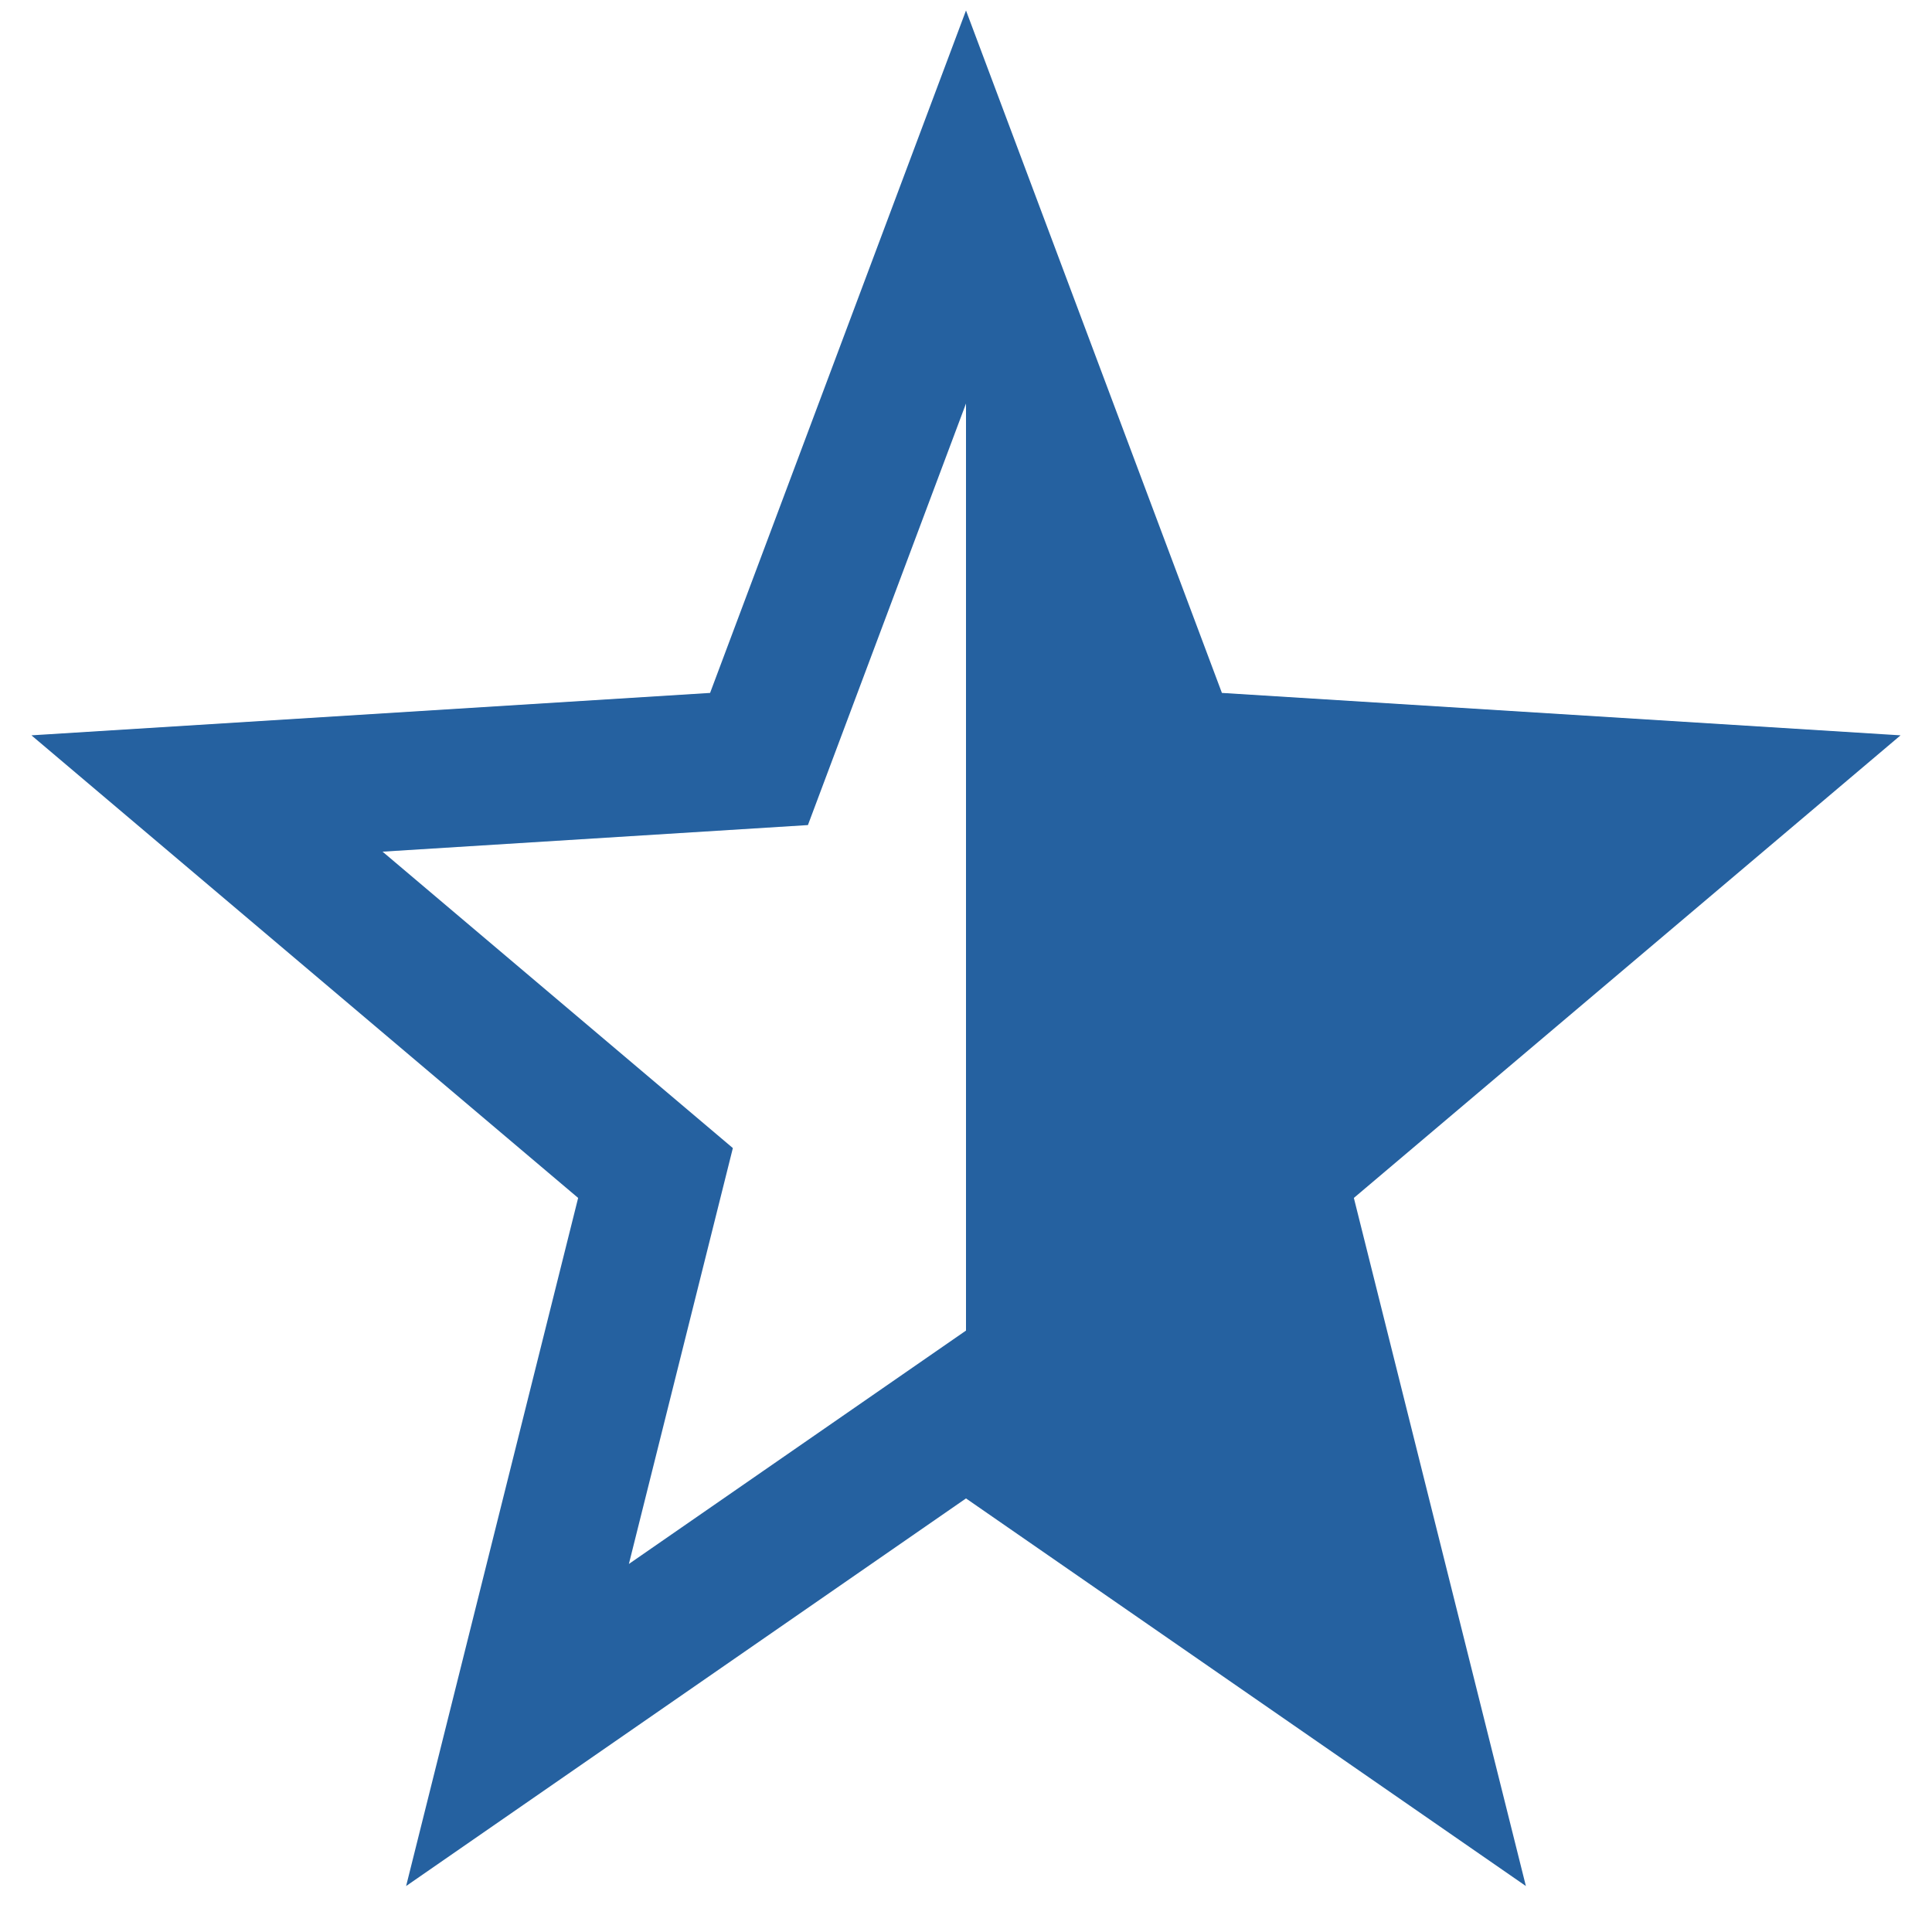
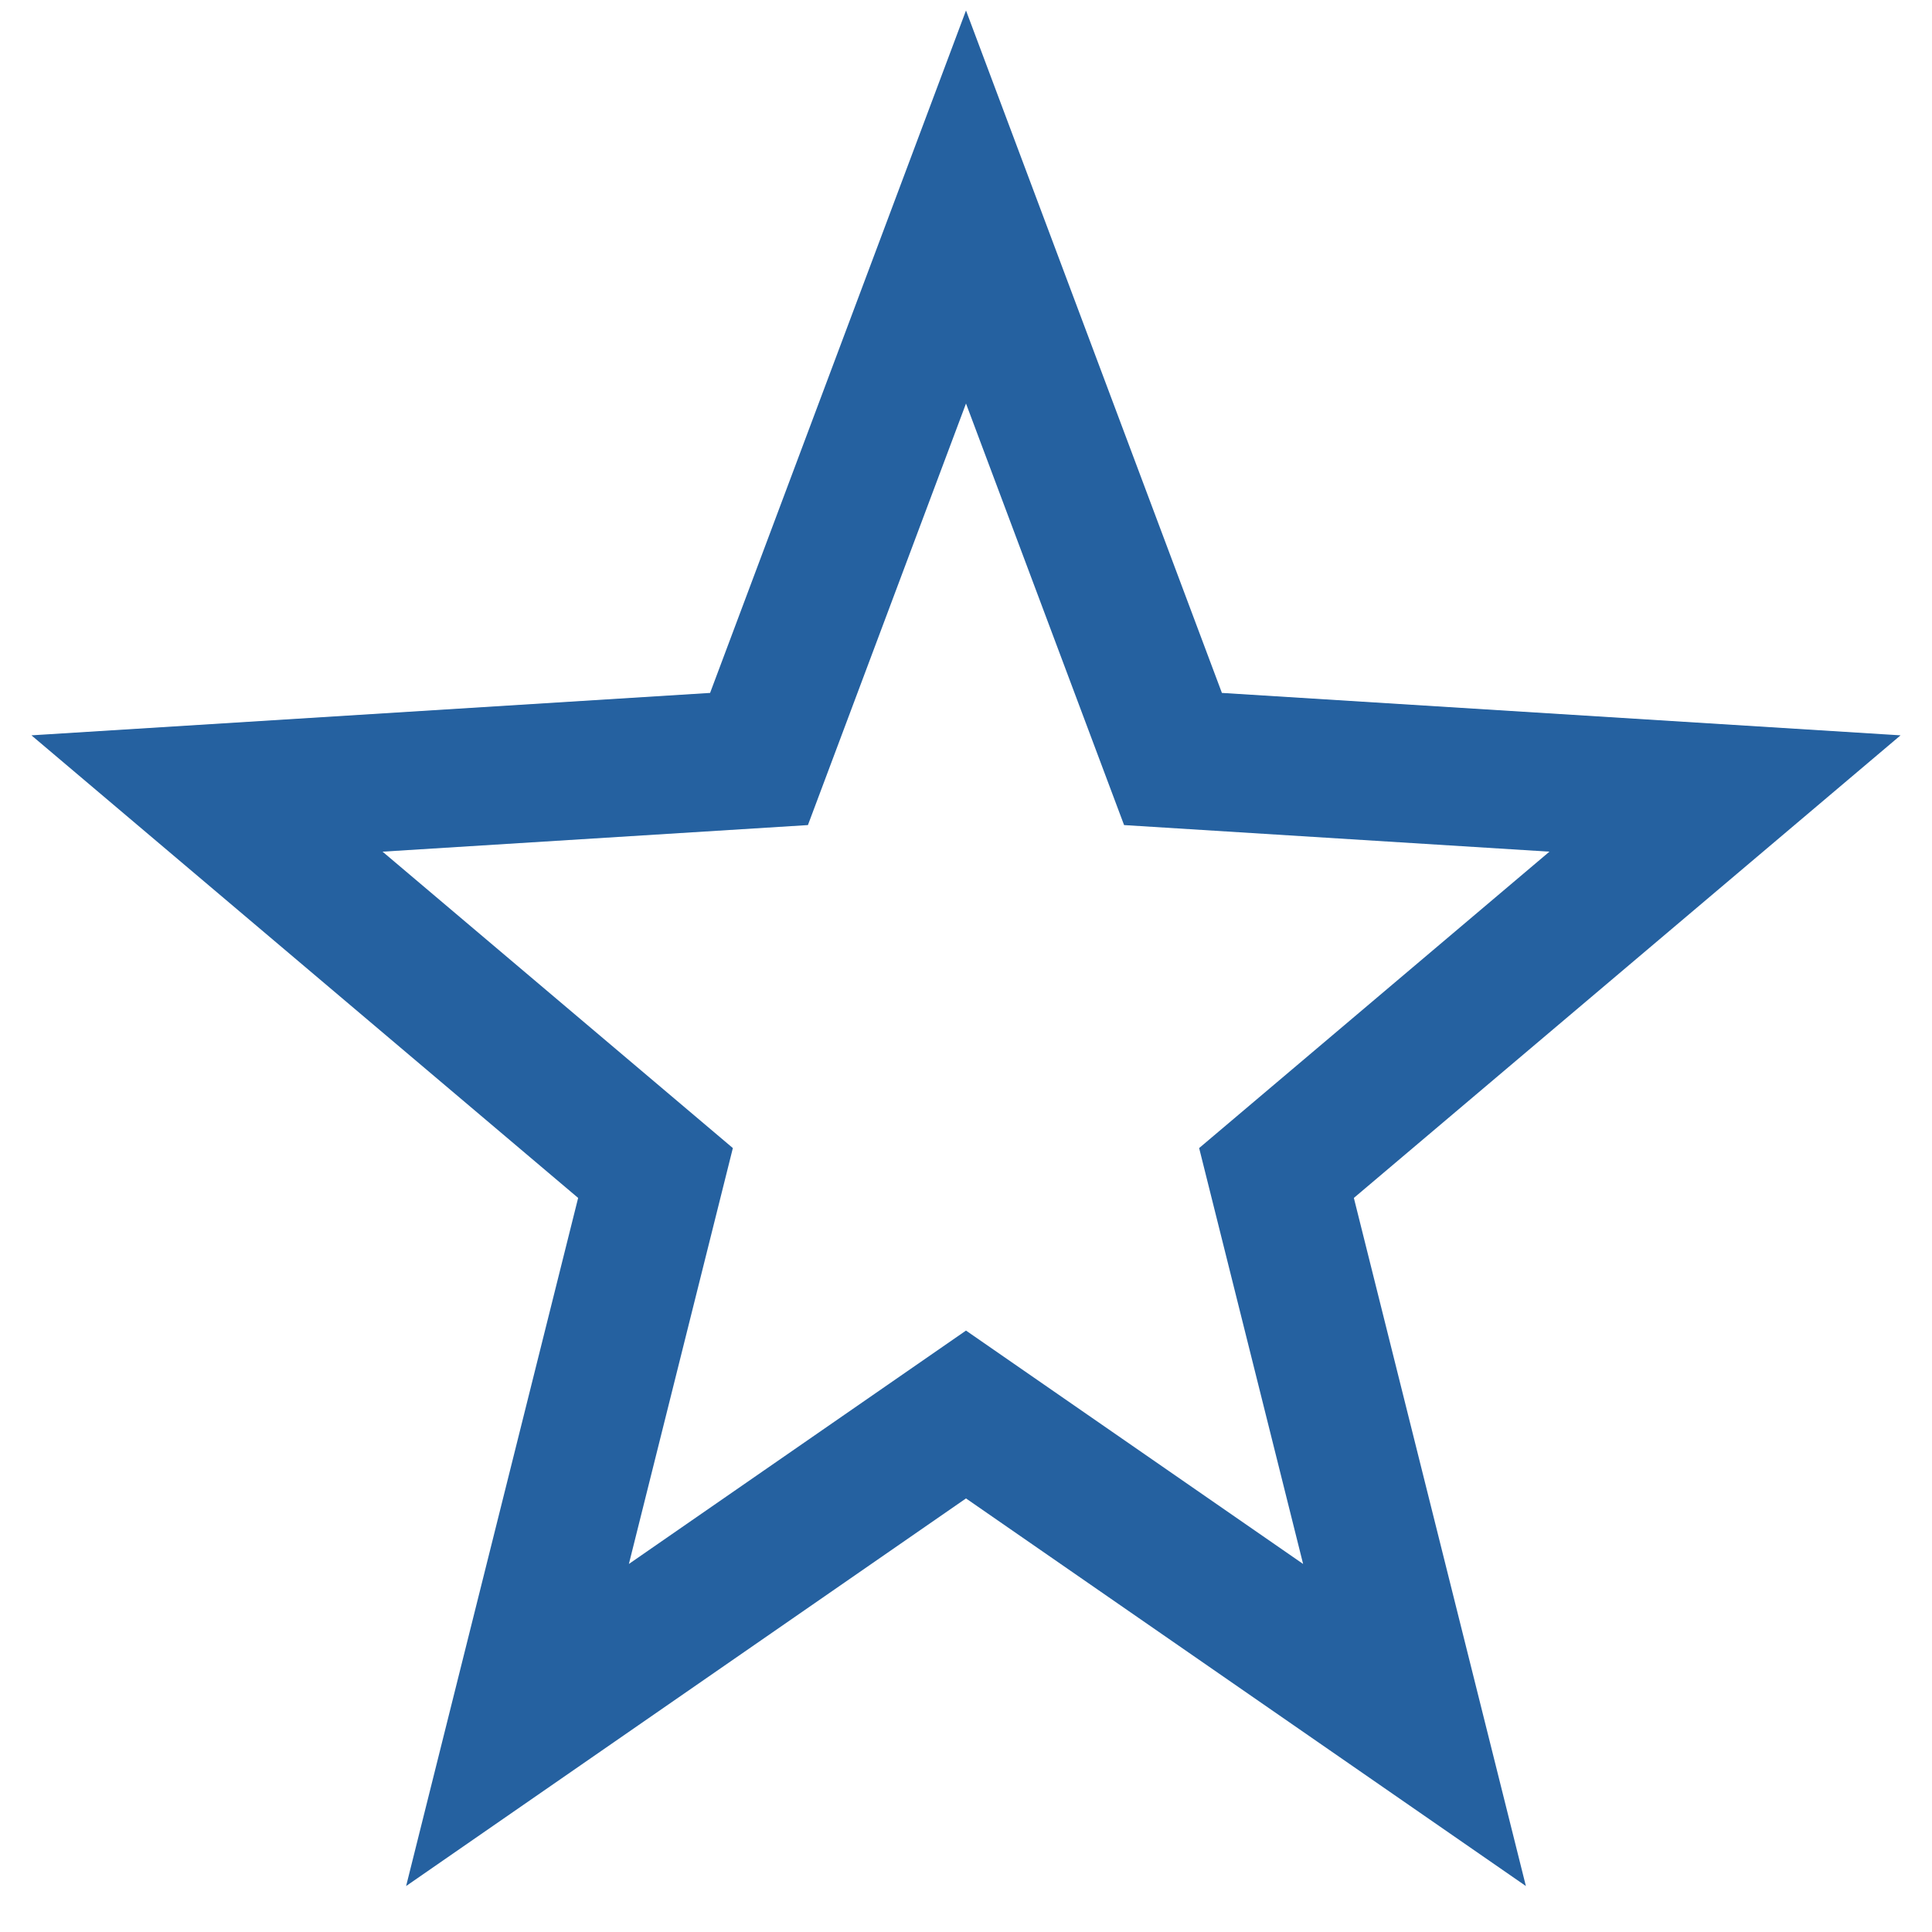
<svg xmlns="http://www.w3.org/2000/svg" width="28" height="28" viewBox="0 0 28 28">
-   <polygon points="14,3 17,11 25,11.5 18.5,17 20.5,25 14,20.5 14,3" fill="#2561A0" />
  <polygon points="14,3 17,11 25,11.5 18.5,17 20.5,25 14,20.5 7.5,25 9.5,17 3,11.5 11,11" fill="none" stroke="#2561A0" stroke-width="2" />
</svg>